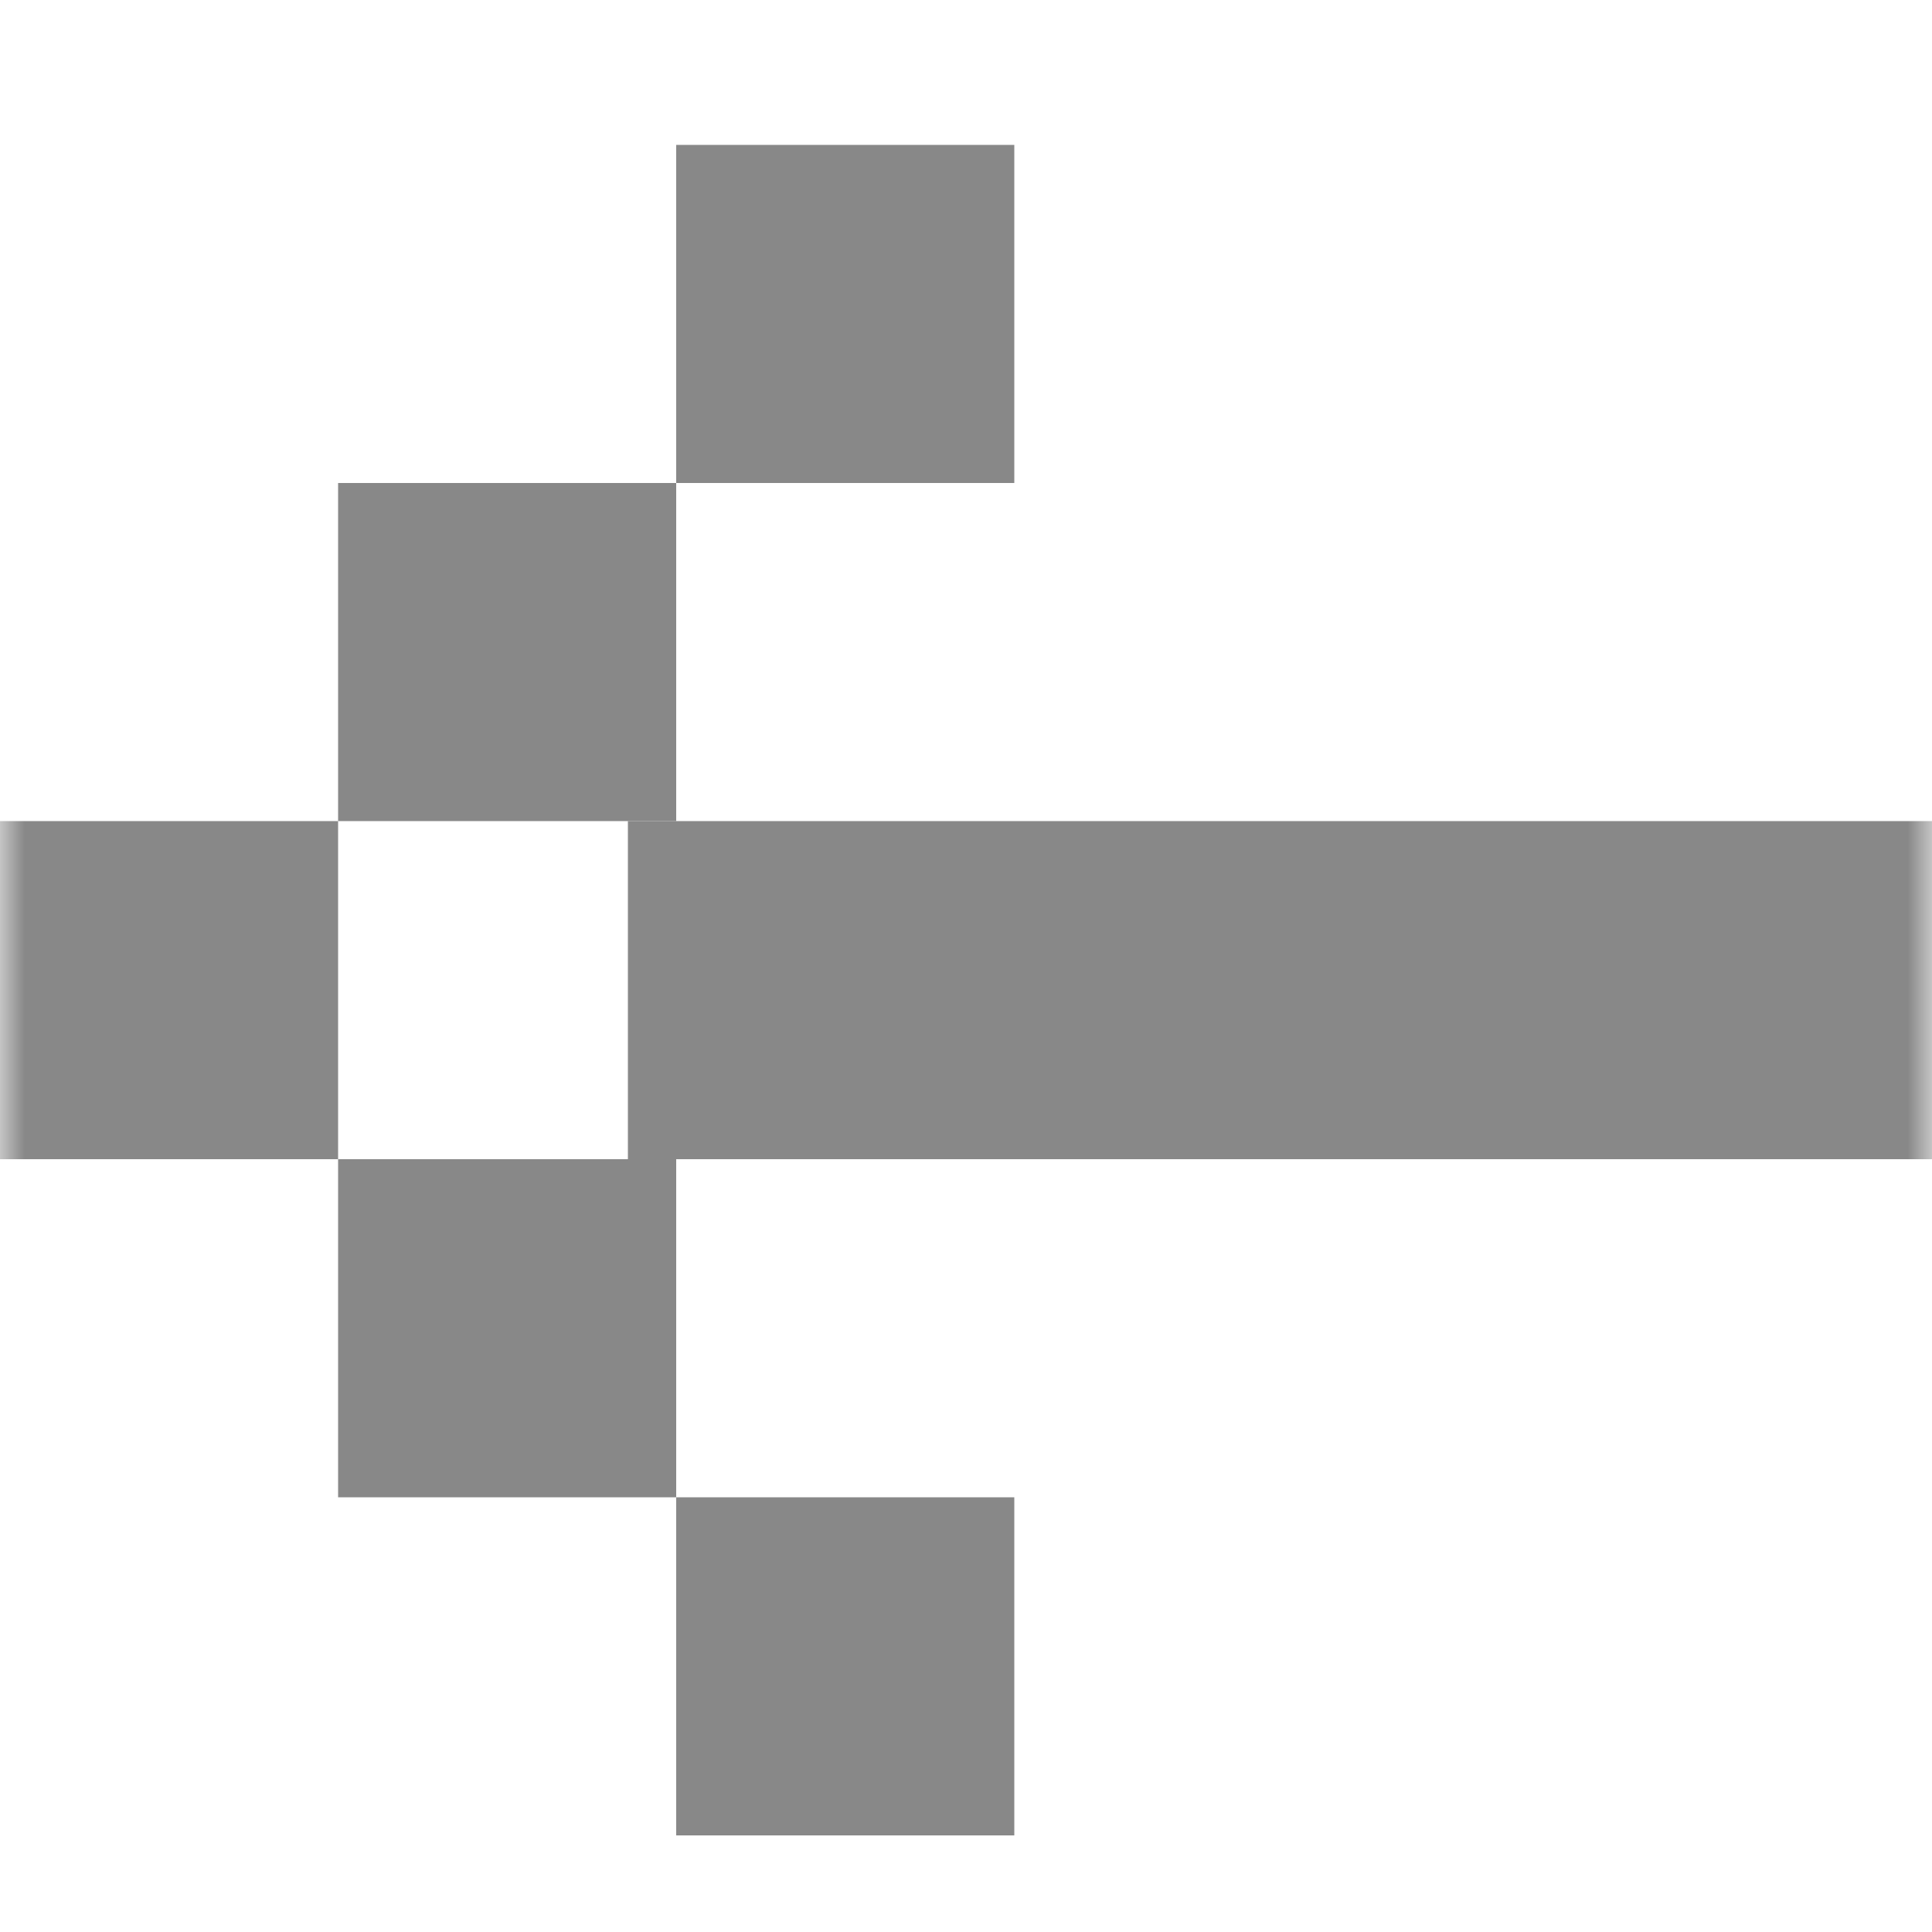
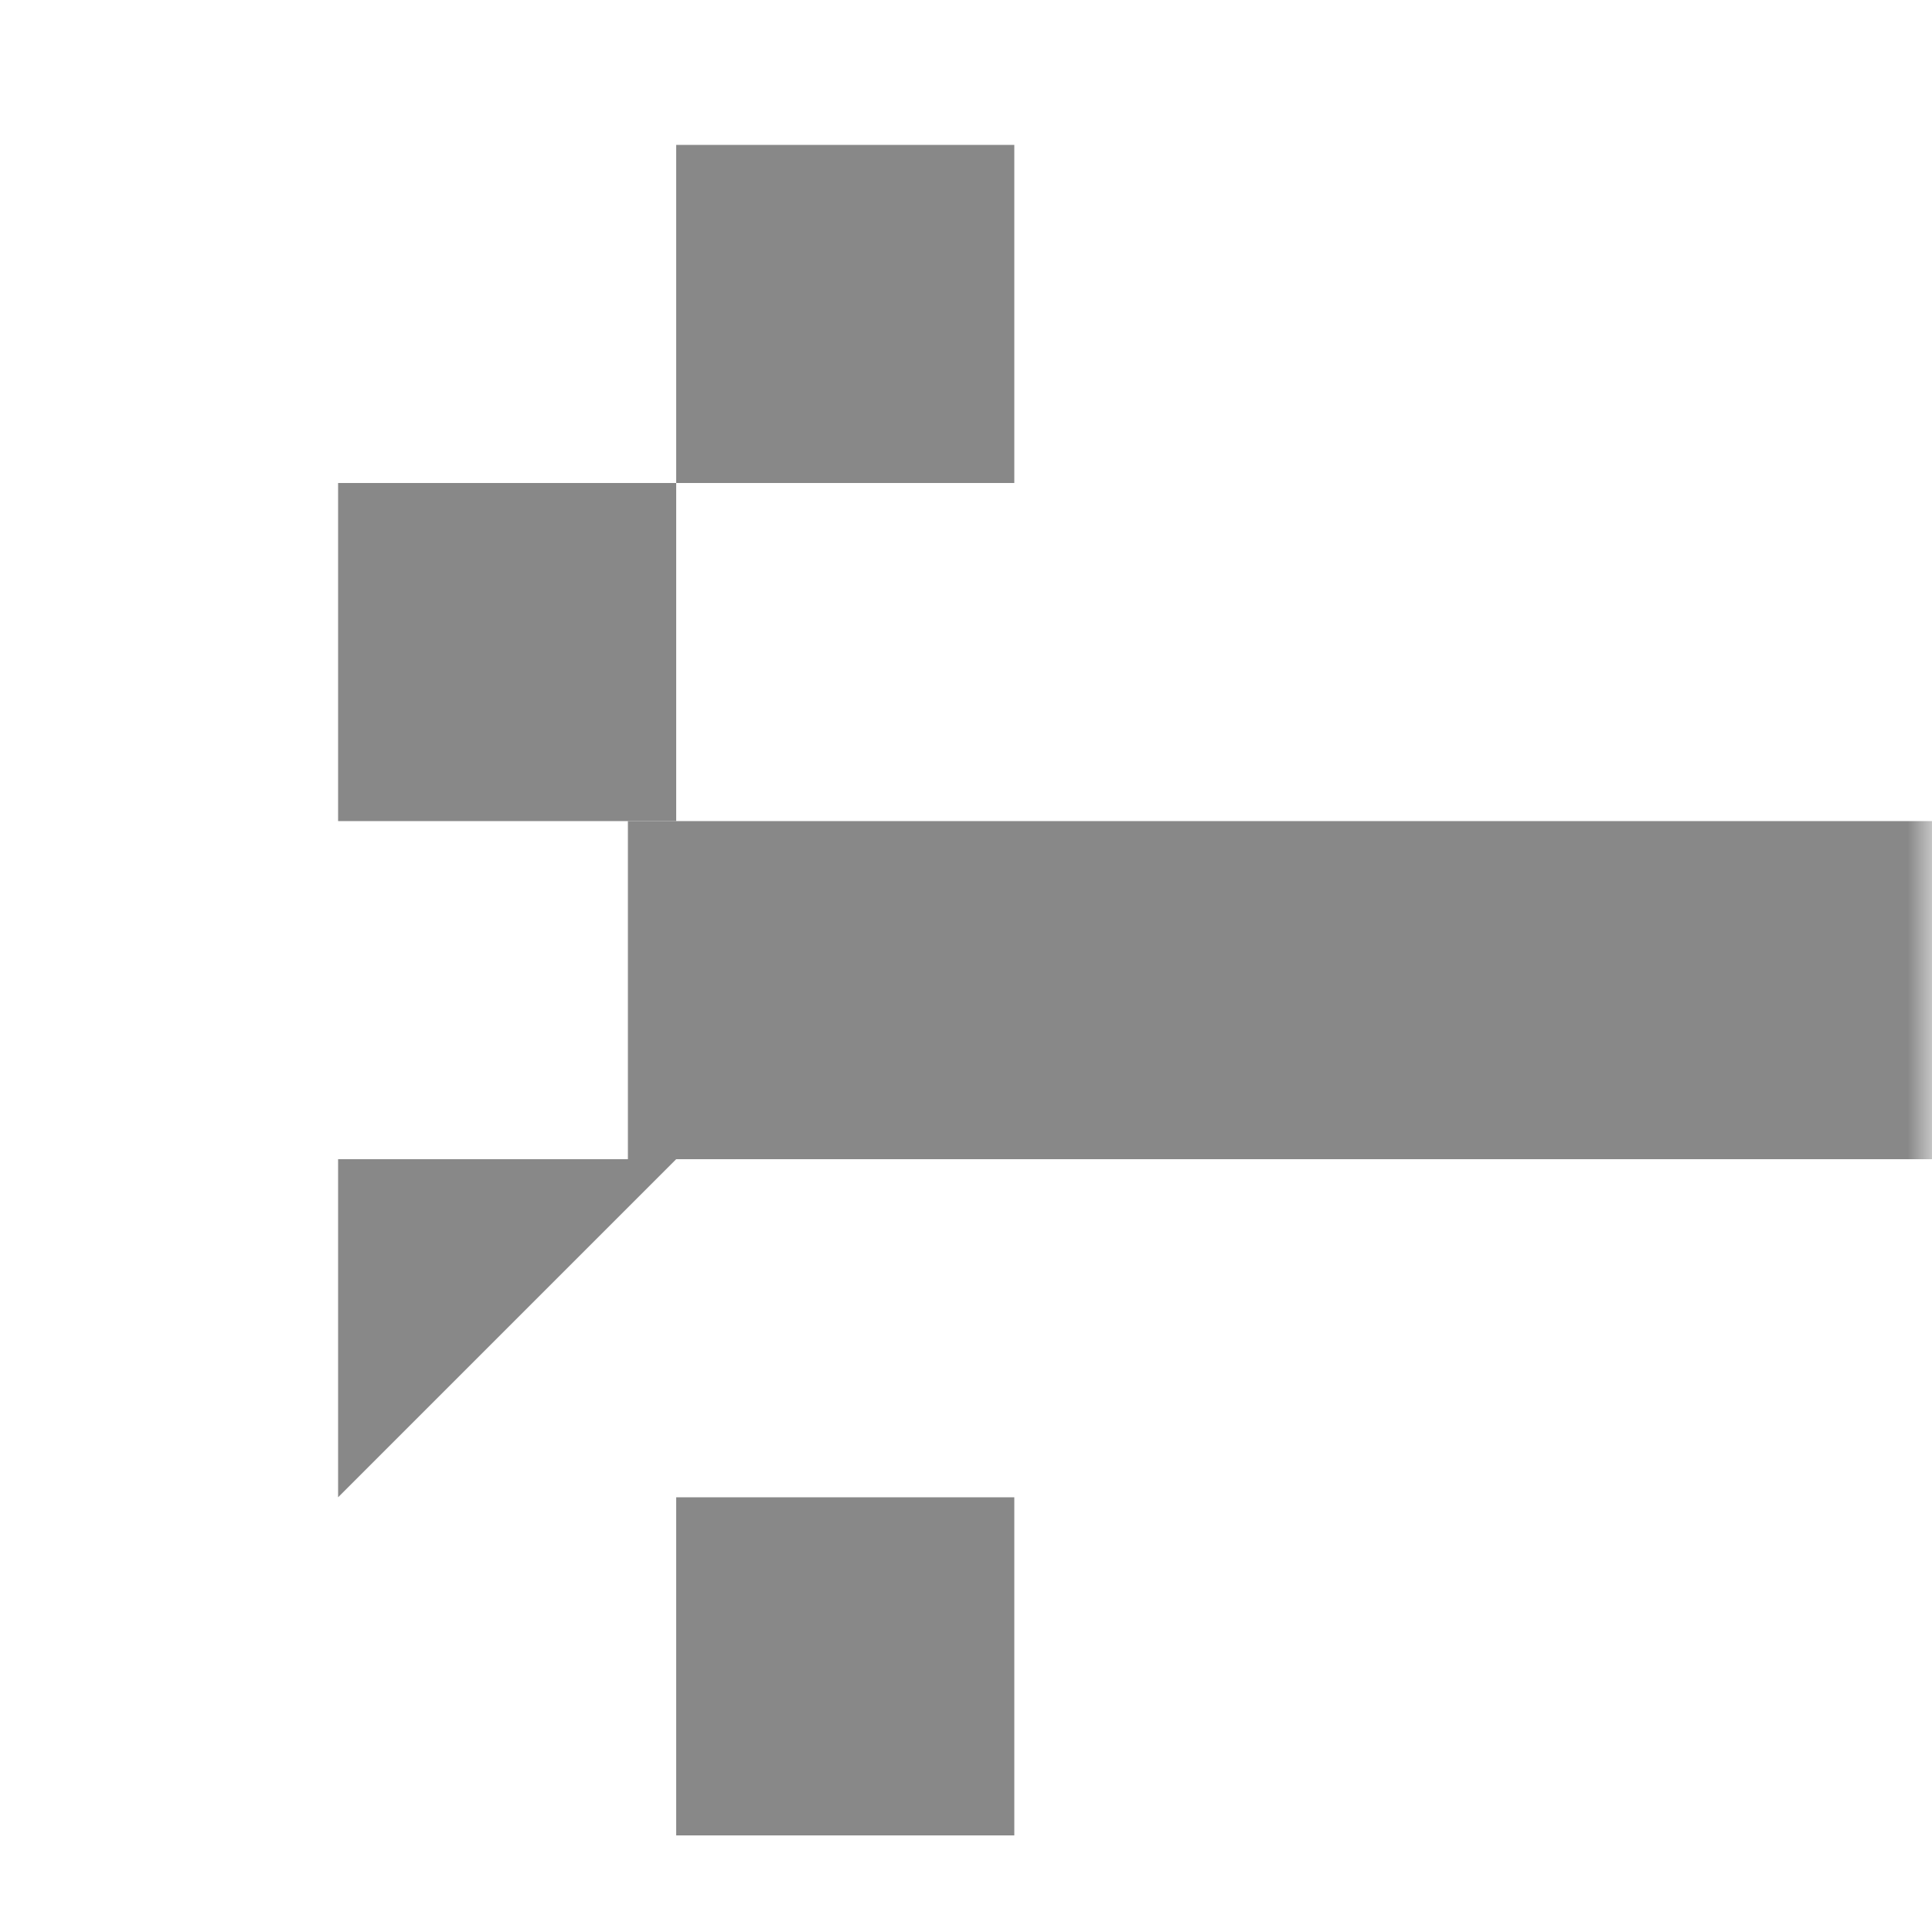
<svg xmlns="http://www.w3.org/2000/svg" width="40" height="40" viewBox="0 0 40 40" fill="none">
  <g clip-path="url(#clip0_192_2)">
    <mask id="mask0_192_2" style="mask-type:luminance" maskUnits="userSpaceOnUse" x="0" y="0" width="40" height="40">
      <path d="M3.49691e-06 1.74846e-06L1.74846e-06 40L40 40L40 3.49691e-06L3.49691e-06 1.74846e-06Z" fill="white" />
    </mask>
    <g mask="url(#mask0_192_2)">
-       <path d="M2.18554e-07 24L1.74846e-06 17L7 17L7 24L2.18554e-07 24Z" fill="#888888" />
-       <path d="M7 31L7 24L14 24L14 31L7 31Z" fill="#888888" />
+       <path d="M7 31L7 24L14 24L7 31Z" fill="#888888" />
      <path d="M7 17L7 10L14 10L14 17L7 17Z" fill="#888888" />
      <path d="M14 10L14 3L21 3L21 10L14 10Z" fill="#888888" />
      <path d="M14 38L14 31L21 31L21 38L14 38Z" fill="#888888" />
      <path d="M13 24L13 17L40 17L40 24L13 24Z" fill="#888888" />
    </g>
  </g>
  <defs>
    <clipPath id="clip0_192_2">
      <rect width="40" height="40" fill="white" transform="translate(40 1.74846e-06) rotate(90)" />
    </clipPath>
  </defs>
</svg>